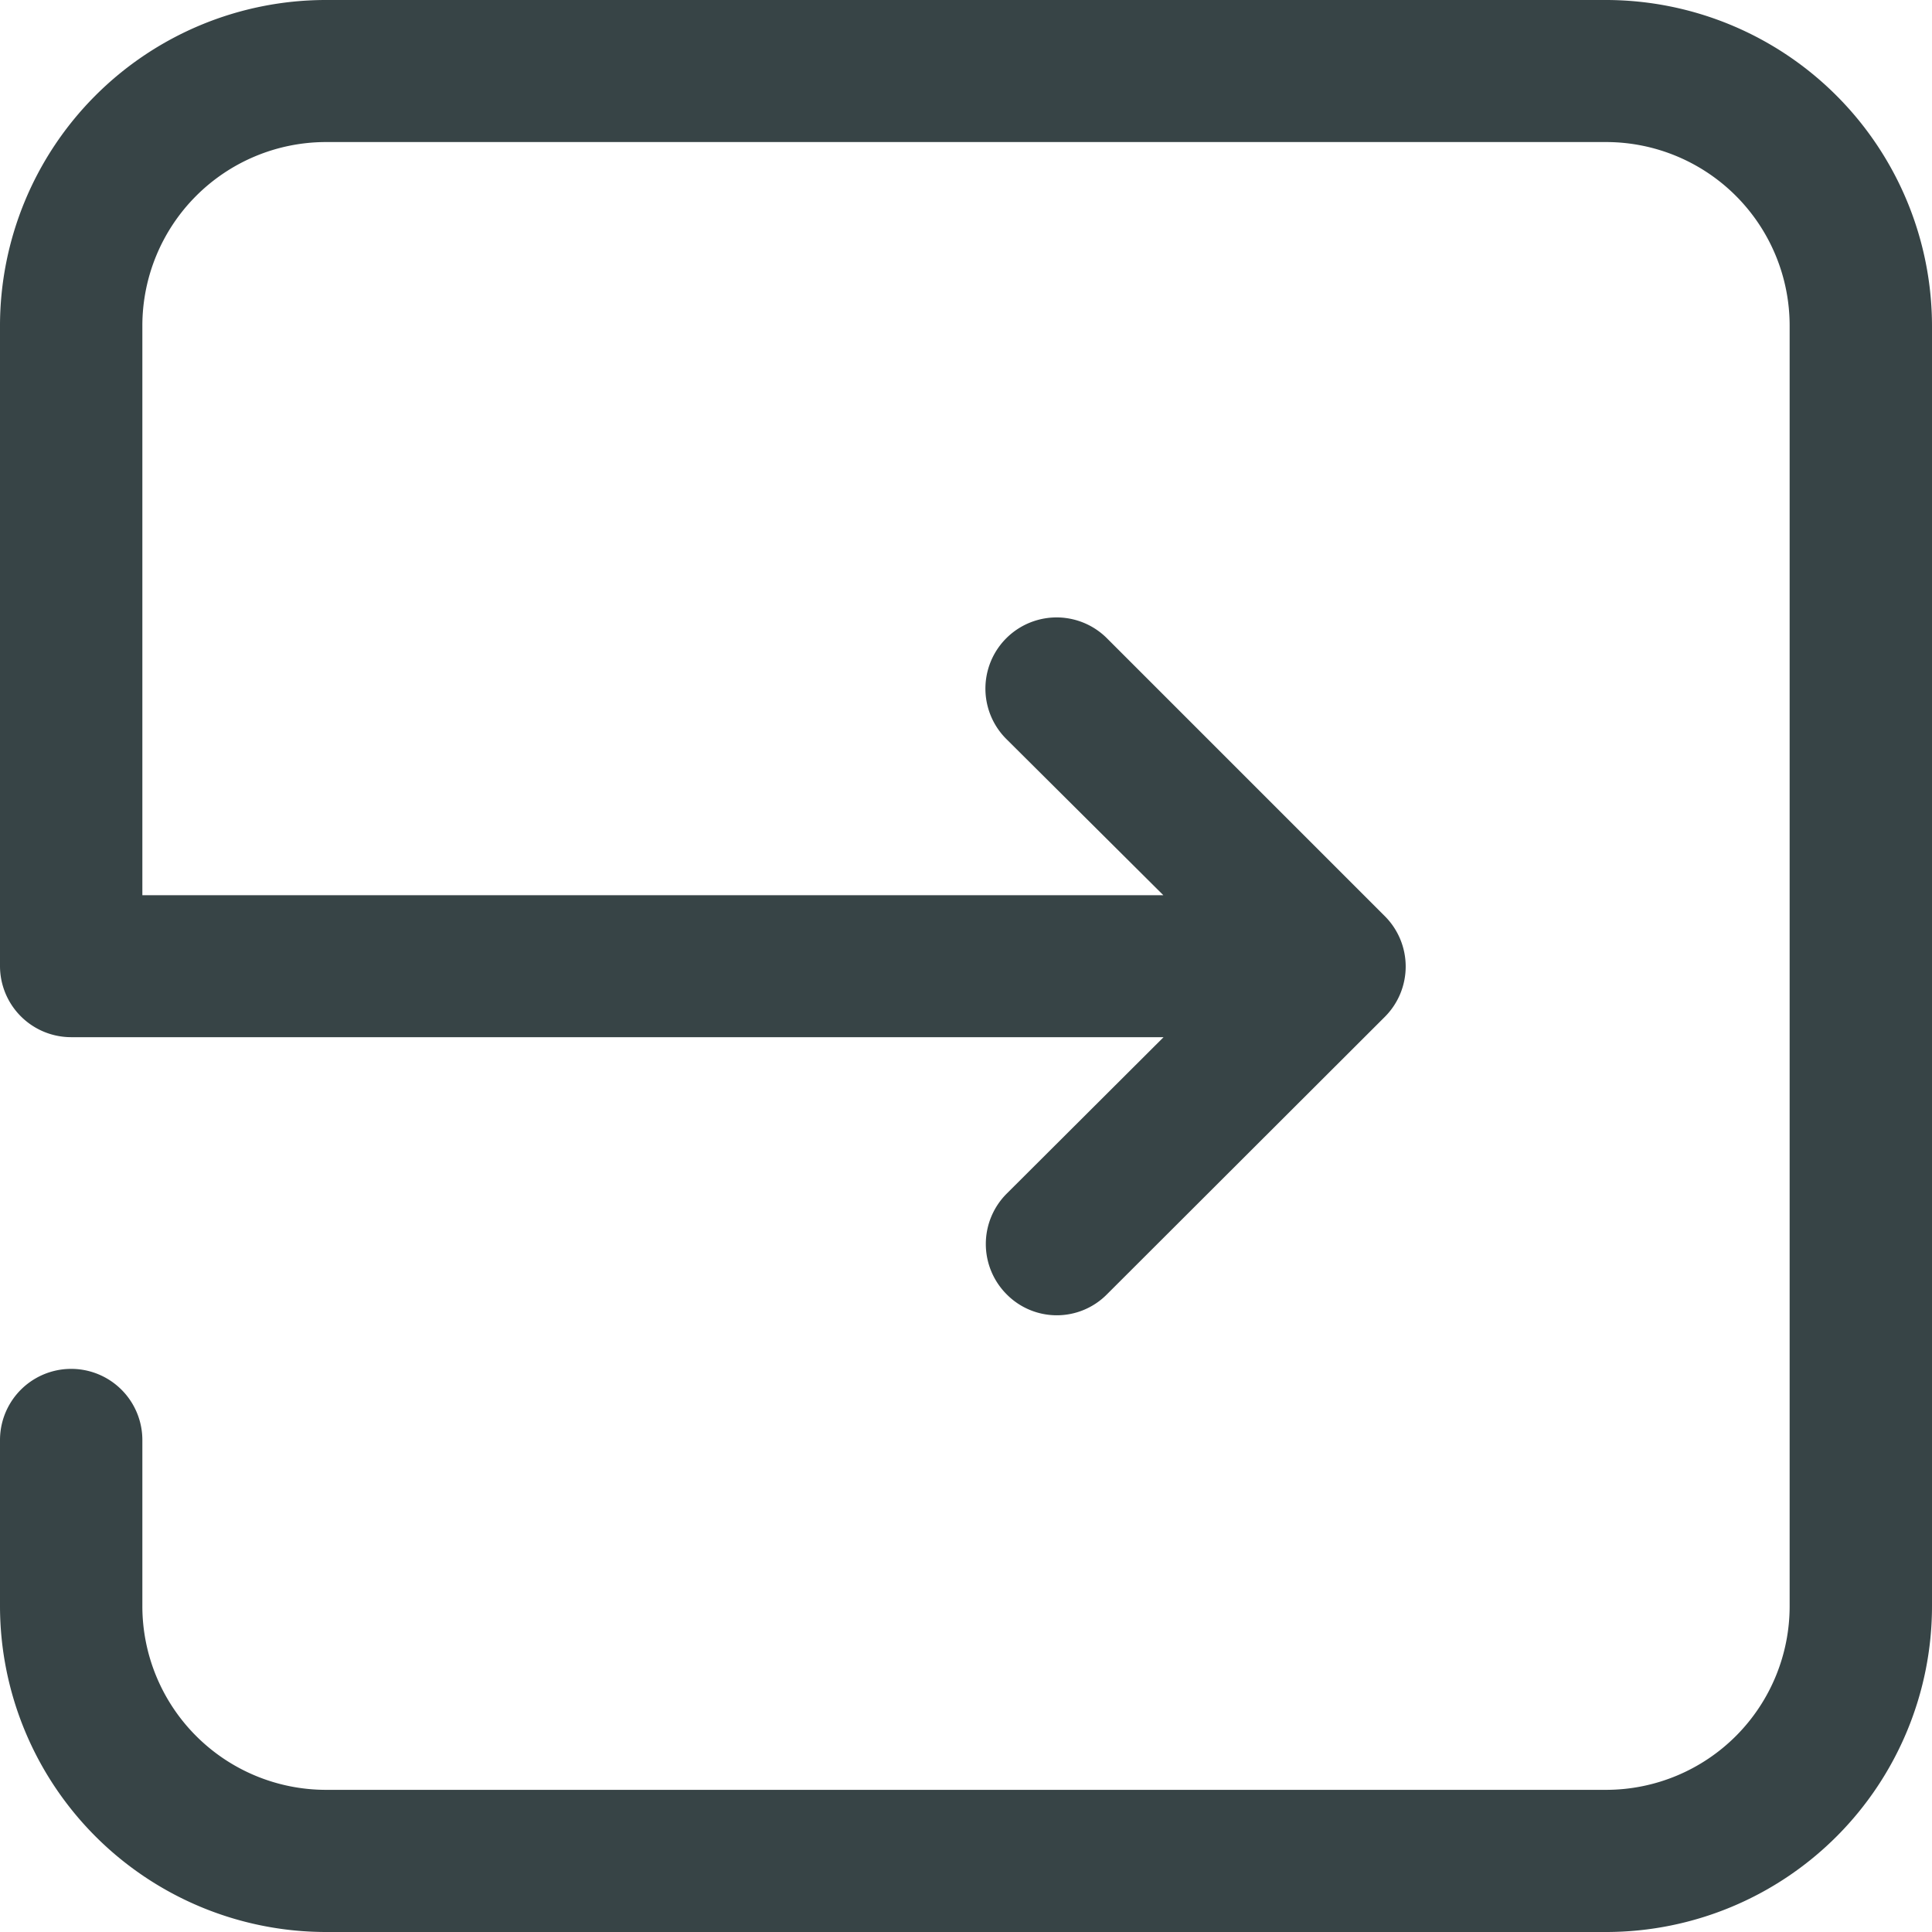
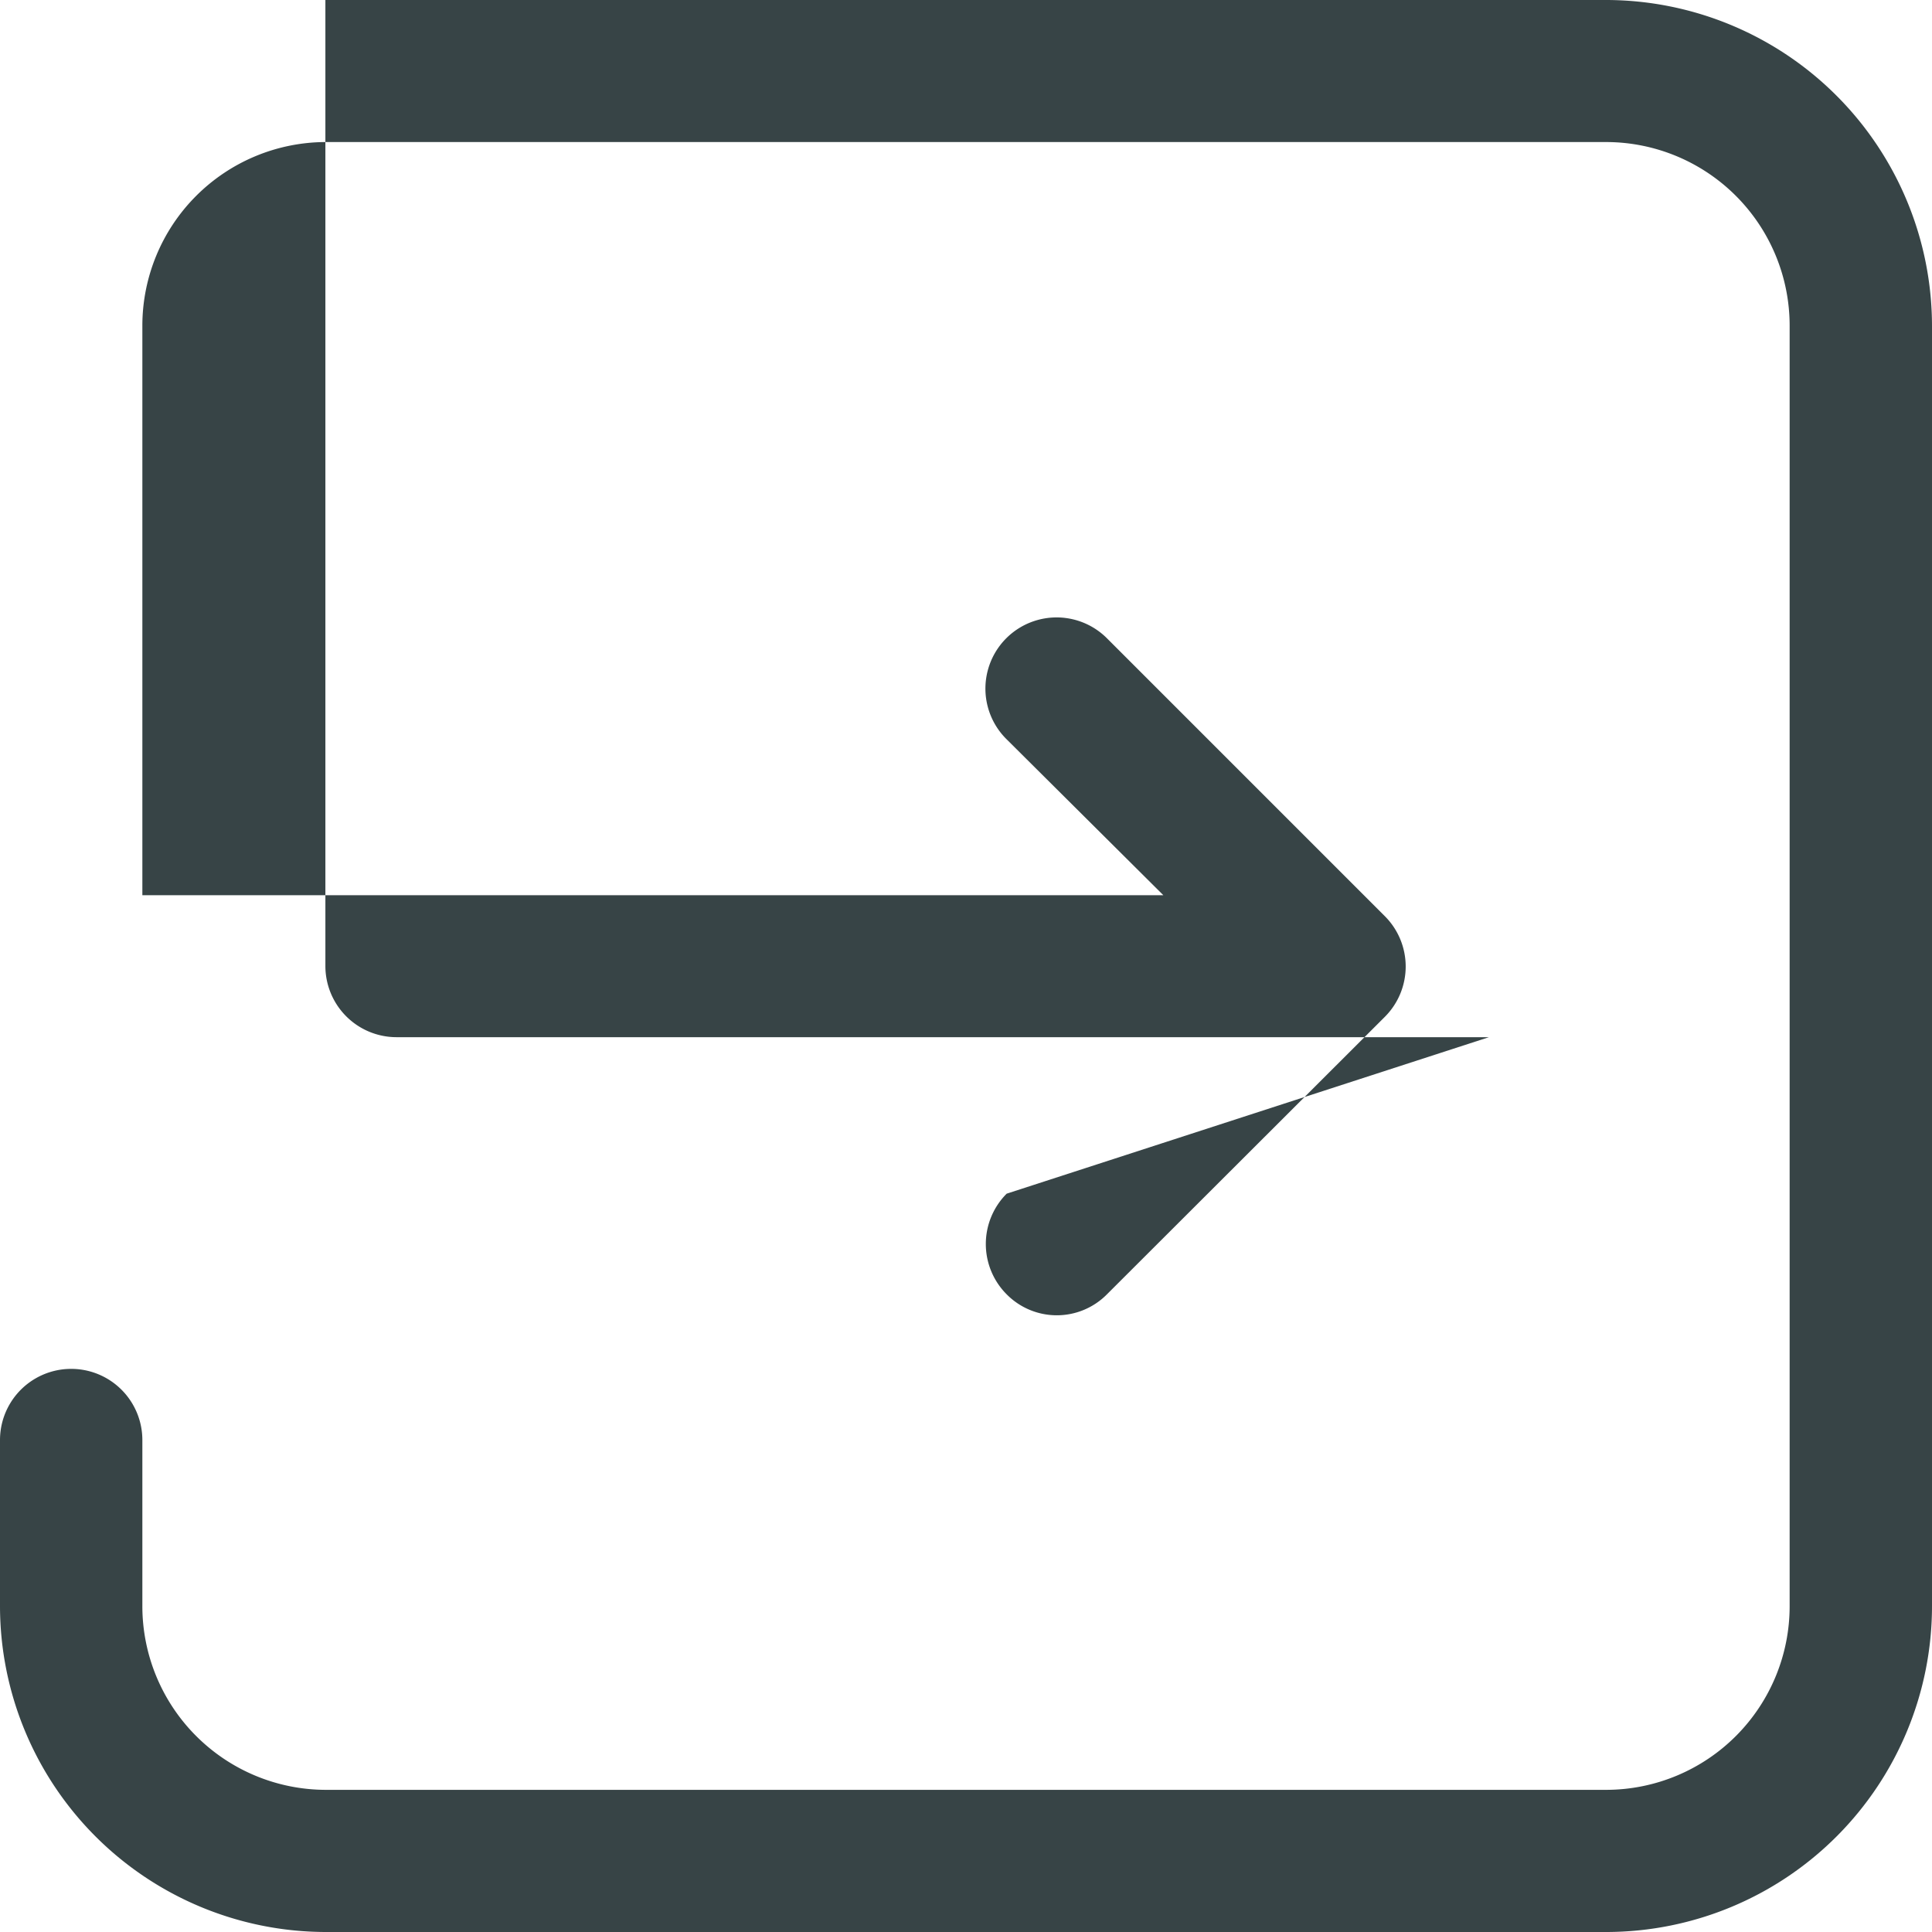
<svg xmlns="http://www.w3.org/2000/svg" width="19" height="19" viewBox="0 0 19 19">
  <defs>
    <style>
      .cls-1 {
        fill: #374446;
        fill-rule: evenodd;
      }
    </style>
  </defs>
-   <path id="Login_icon" data-name="Login icon" class="cls-1" d="M464.8,30H452.2a3.206,3.206,0,0,0-3.2,3.207V39.5a0.7,0.7,0,0,0,.7.7h10.743L458.9,41.739a0.7,0.7,0,0,0,0,.99,0.693,0.693,0,0,0,.986,0L462.619,40a0.7,0.7,0,0,0,0-.99l-2.733-2.733a0.7,0.7,0,1,0-.99.99l1.545,1.537H450.4V33.206a1.807,1.807,0,0,1,1.8-1.809h12.6a1.806,1.806,0,0,1,1.8,1.809V45.793a1.806,1.806,0,0,1-1.8,1.809H452.2a1.807,1.807,0,0,1-1.8-1.809V44.162a0.7,0.7,0,1,0-1.4,0v1.631A3.208,3.208,0,0,0,452.2,49h12.6a3.206,3.206,0,0,0,3.2-3.207V33.206A3.209,3.209,0,0,0,464.8,30Z" transform="translate(-449 -30)" />
+   <path id="Login_icon" data-name="Login icon" class="cls-1" d="M464.8,30H452.2V39.5a0.7,0.7,0,0,0,.7.7h10.743L458.9,41.739a0.7,0.7,0,0,0,0,.99,0.693,0.693,0,0,0,.986,0L462.619,40a0.7,0.7,0,0,0,0-.99l-2.733-2.733a0.7,0.7,0,1,0-.99.99l1.545,1.537H450.4V33.206a1.807,1.807,0,0,1,1.8-1.809h12.6a1.806,1.806,0,0,1,1.8,1.809V45.793a1.806,1.806,0,0,1-1.8,1.809H452.2a1.807,1.807,0,0,1-1.8-1.809V44.162a0.7,0.7,0,1,0-1.4,0v1.631A3.208,3.208,0,0,0,452.2,49h12.6a3.206,3.206,0,0,0,3.2-3.207V33.206A3.209,3.209,0,0,0,464.8,30Z" transform="translate(-449 -30)" />
</svg>